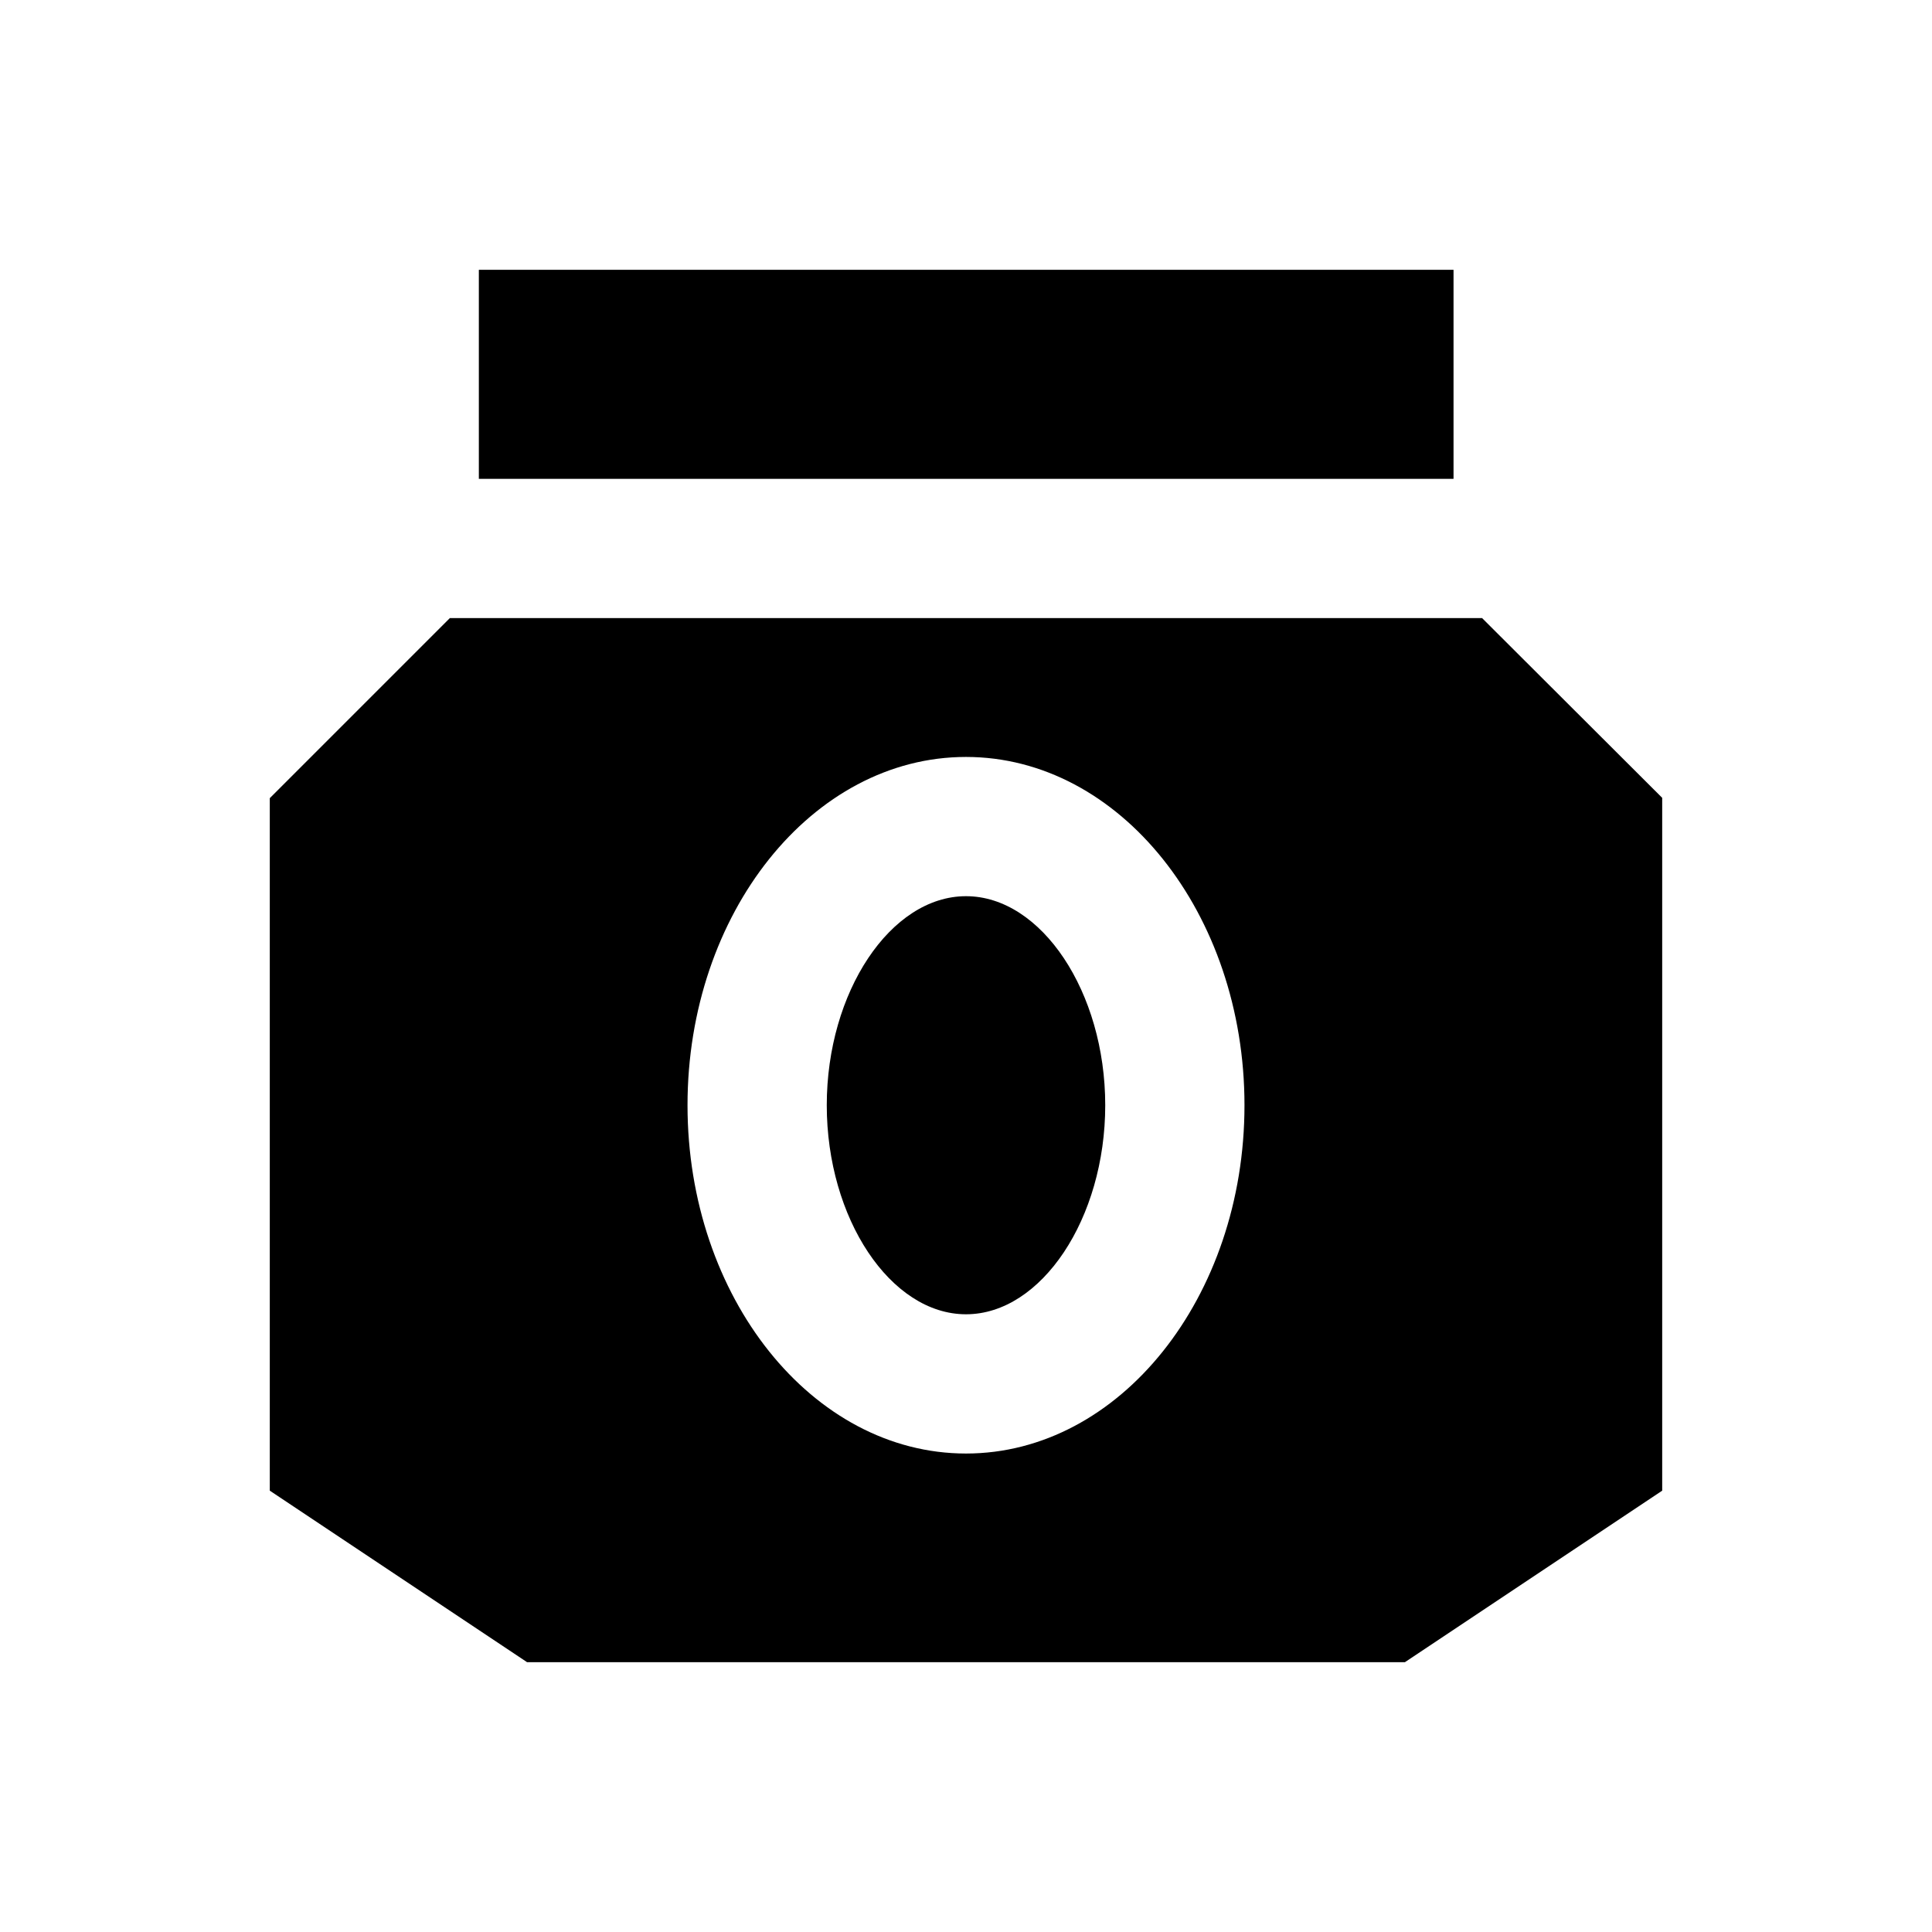
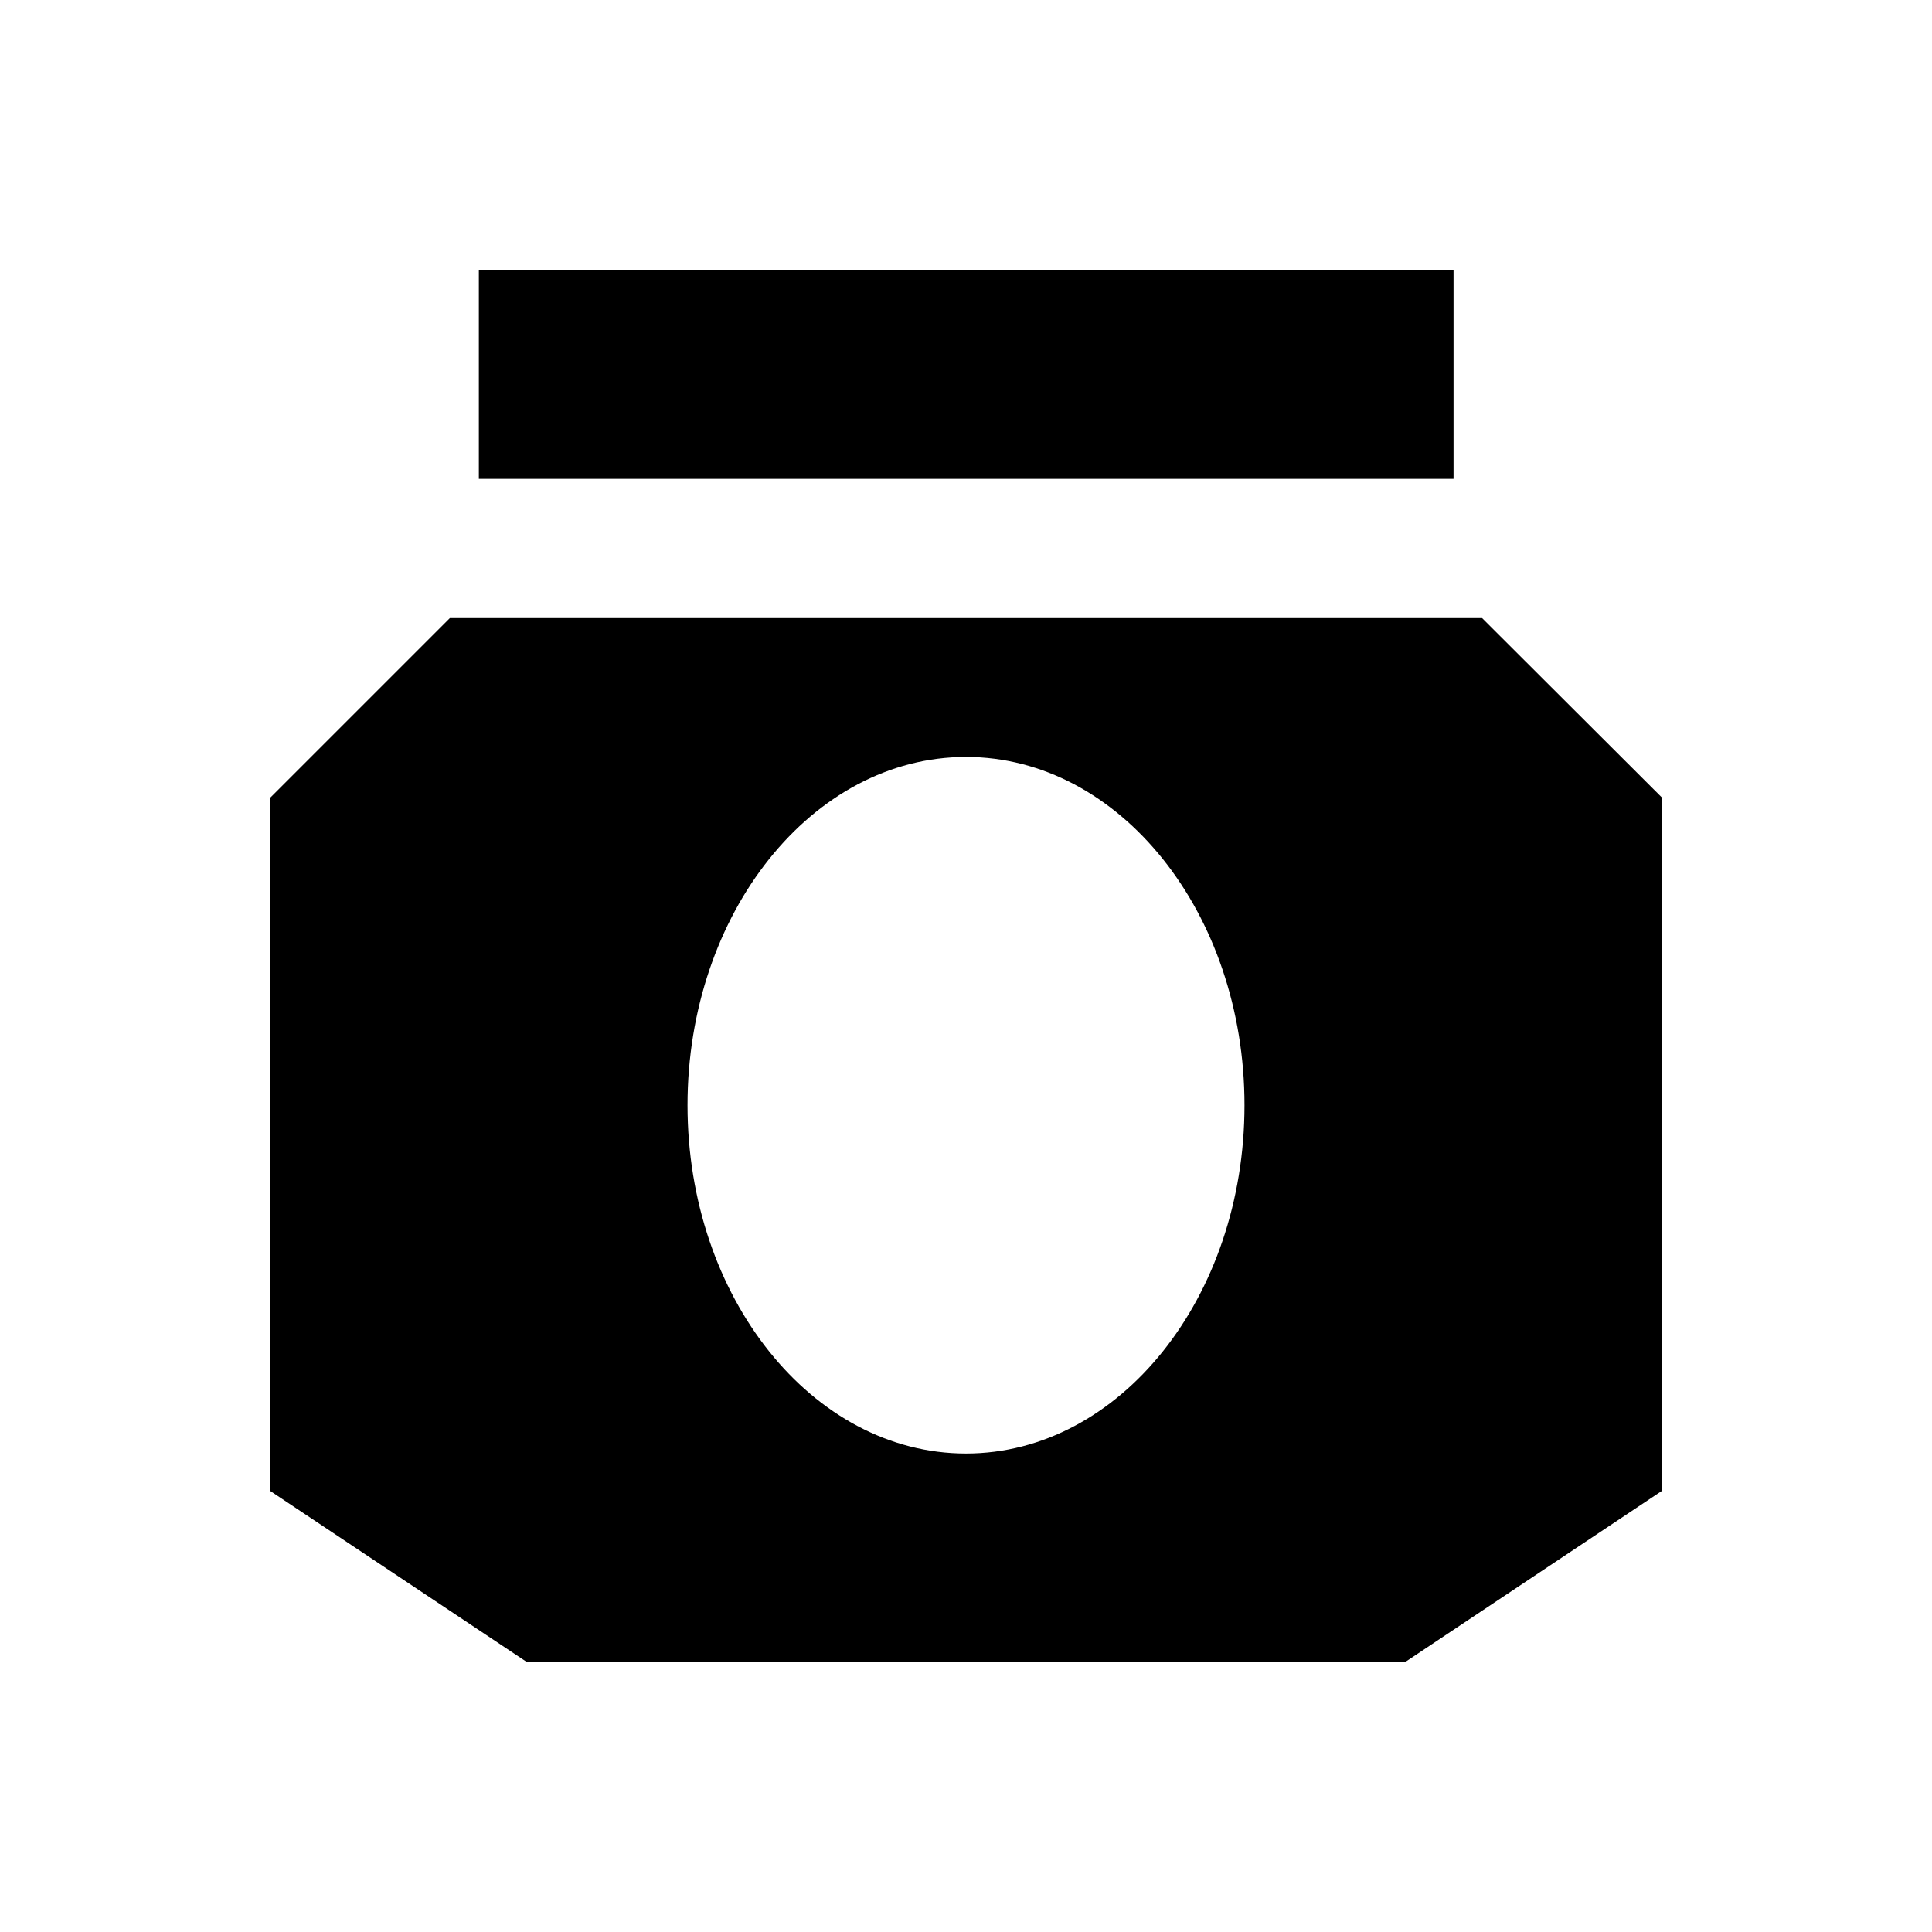
<svg xmlns="http://www.w3.org/2000/svg" fill="#000000" width="800px" height="800px" version="1.1" viewBox="144 144 512 512">
  <g>
-     <path d="m400 381.5c-19.977 0-36.898 25.387-36.898 55.398 0 30.012 16.926 55.398 36.898 55.398 19.977 0 36.898-25.387 36.898-55.398 0-30.012-16.926-55.398-36.898-55.398z" />
    <path d="m536.77 307.8h-273.55l-47.723 47.723v183.52l68.191 45.461h232.62l68.191-45.461v-183.61zm-136.77 221.4c-40.738 0-73.801-41.426-73.801-92.301 0-50.871 33.062-92.301 73.801-92.301s73.801 41.426 73.801 92.301c-0.004 50.875-33.066 92.301-73.801 92.301z" />
    <path d="m270.9 215.5h258.3v55.398h-258.3z" />
  </g>
</svg>